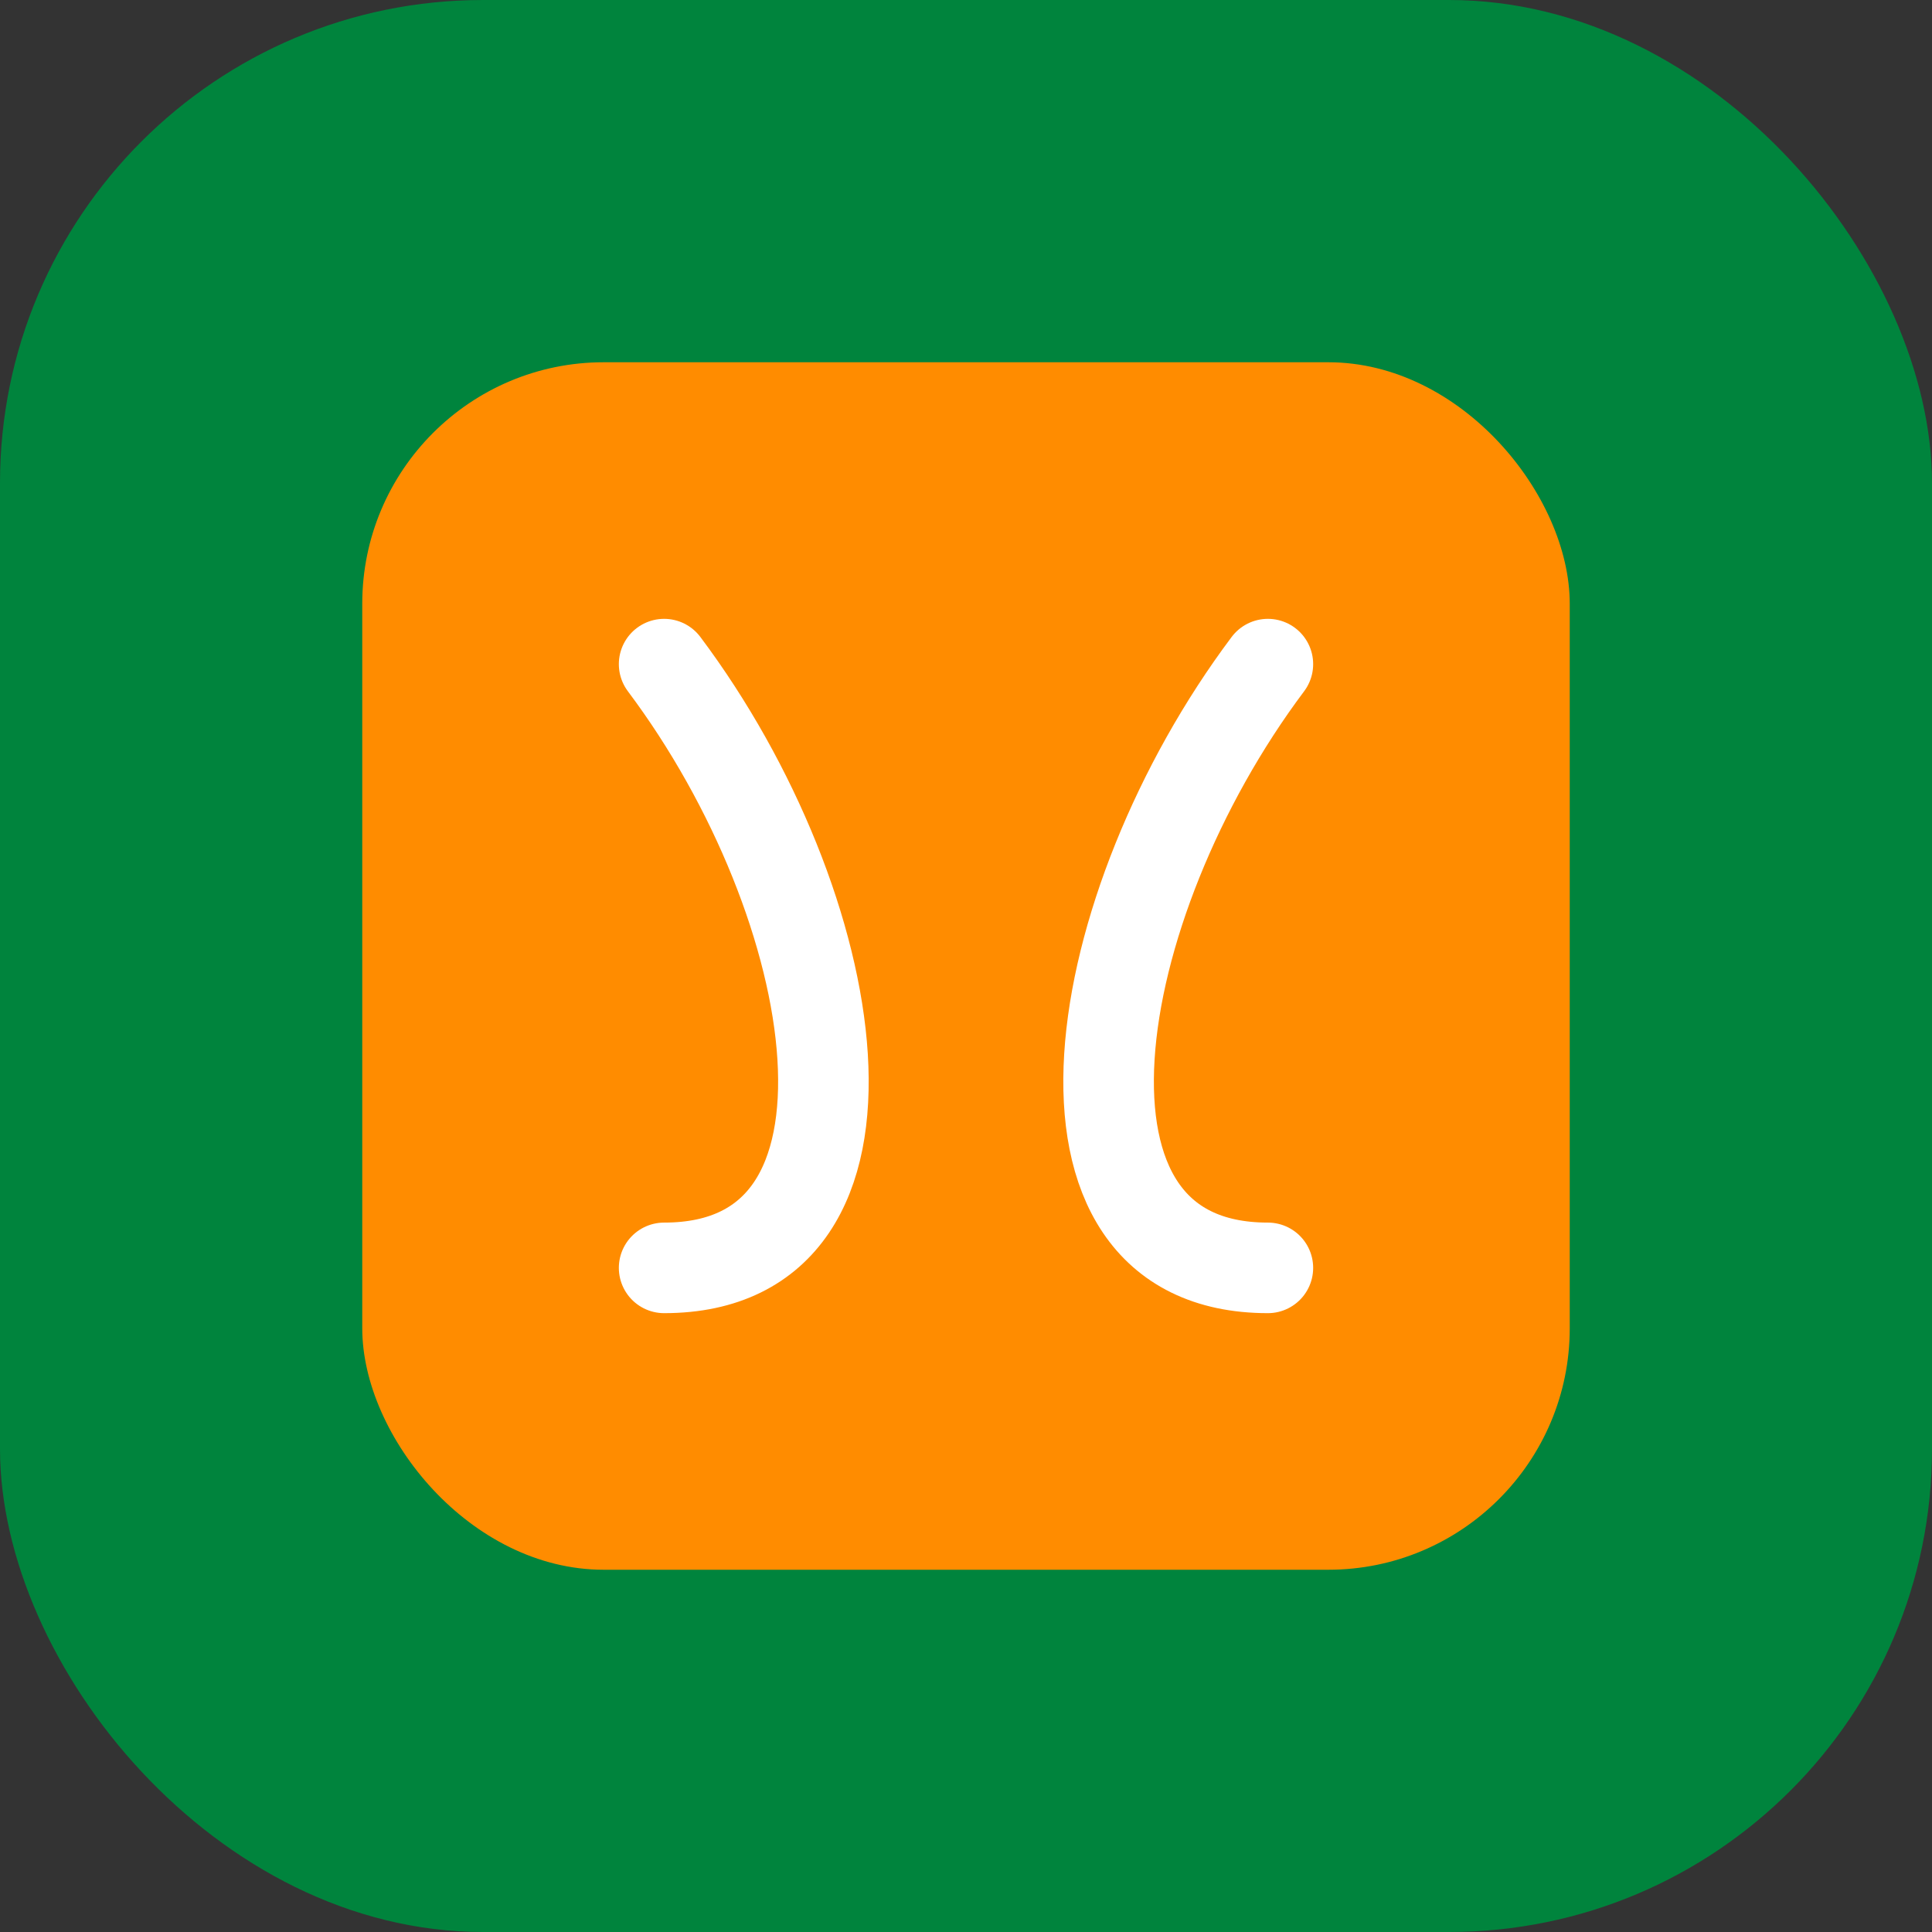
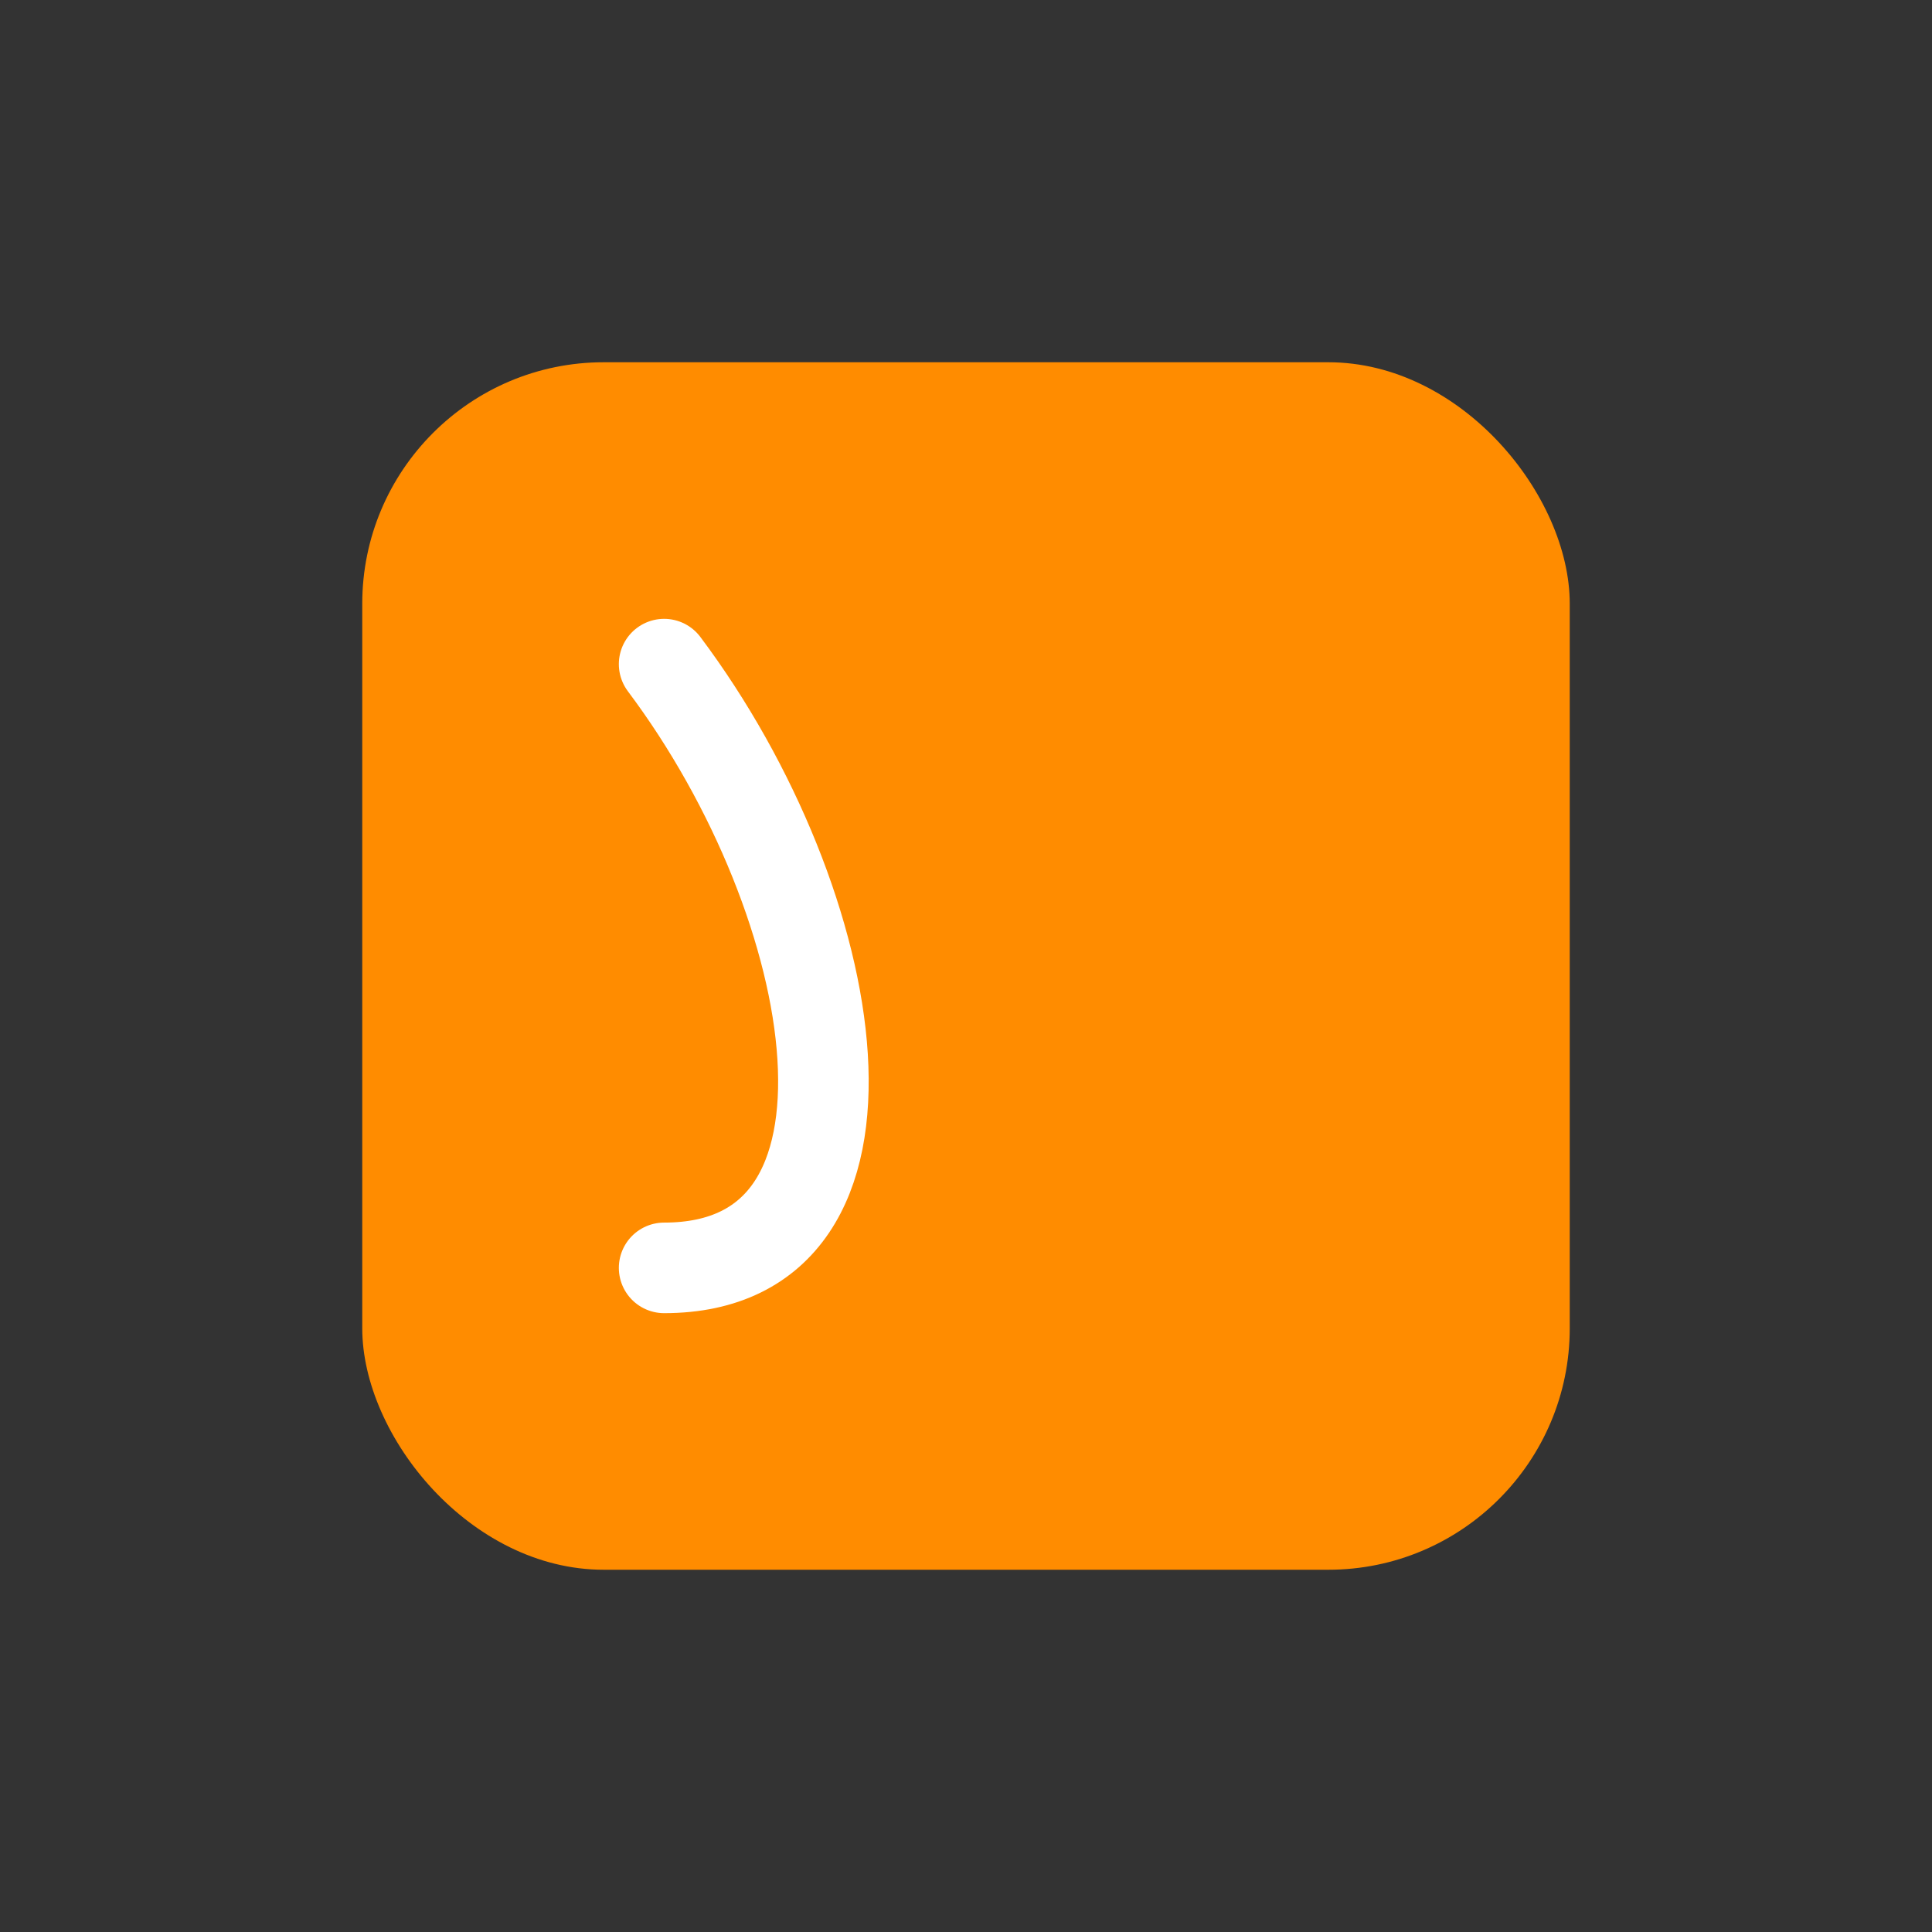
<svg xmlns="http://www.w3.org/2000/svg" width="64" height="64" viewBox="0 0 64 64" fill="none">
  <rect x="0" y="0" width="64" height="64" fill="#333333" stroke="none" />
-   <rect width="64" height="64" rx="16" fill="#00843D" />
  <rect x="12" y="12" width="40" height="40" rx="8" fill="#FF8C00" />
  <path d="M22 22C28 30 30 42 22 42" stroke="white" stroke-width="3" stroke-linecap="round" />
-   <path d="M42 22C36 30 34 42 42 42" stroke="white" stroke-width="3" stroke-linecap="round" />
</svg>